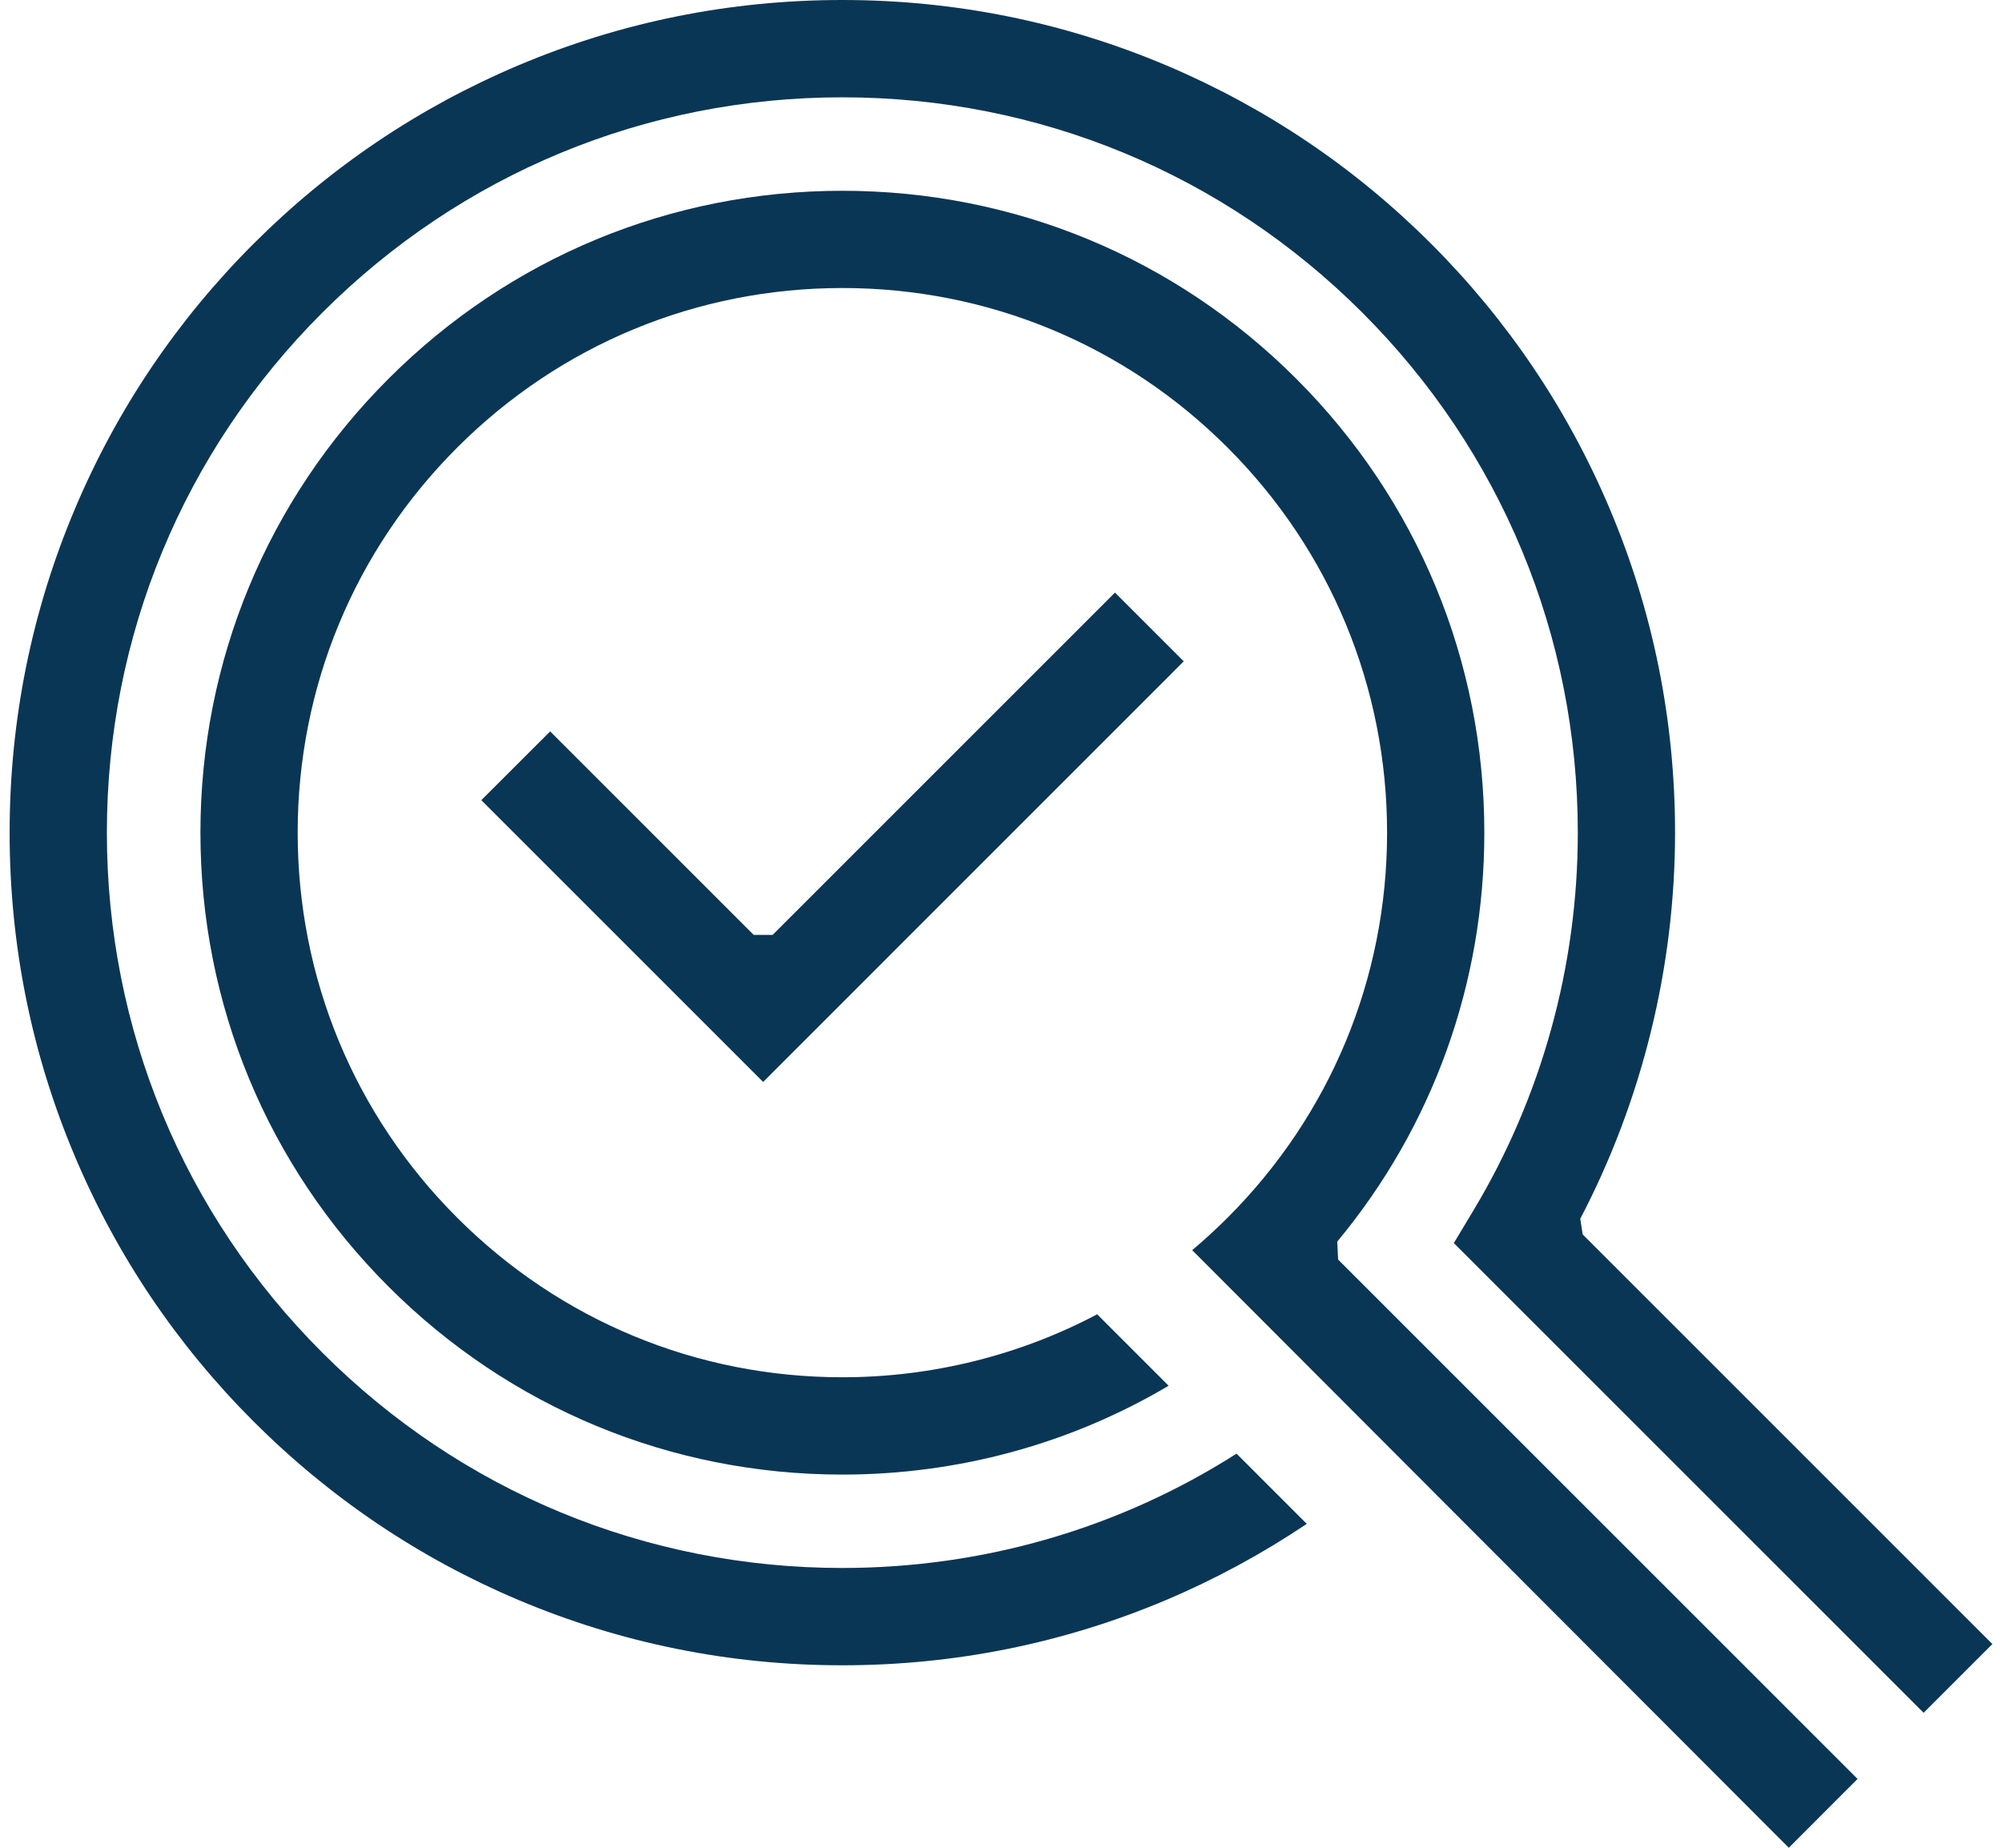
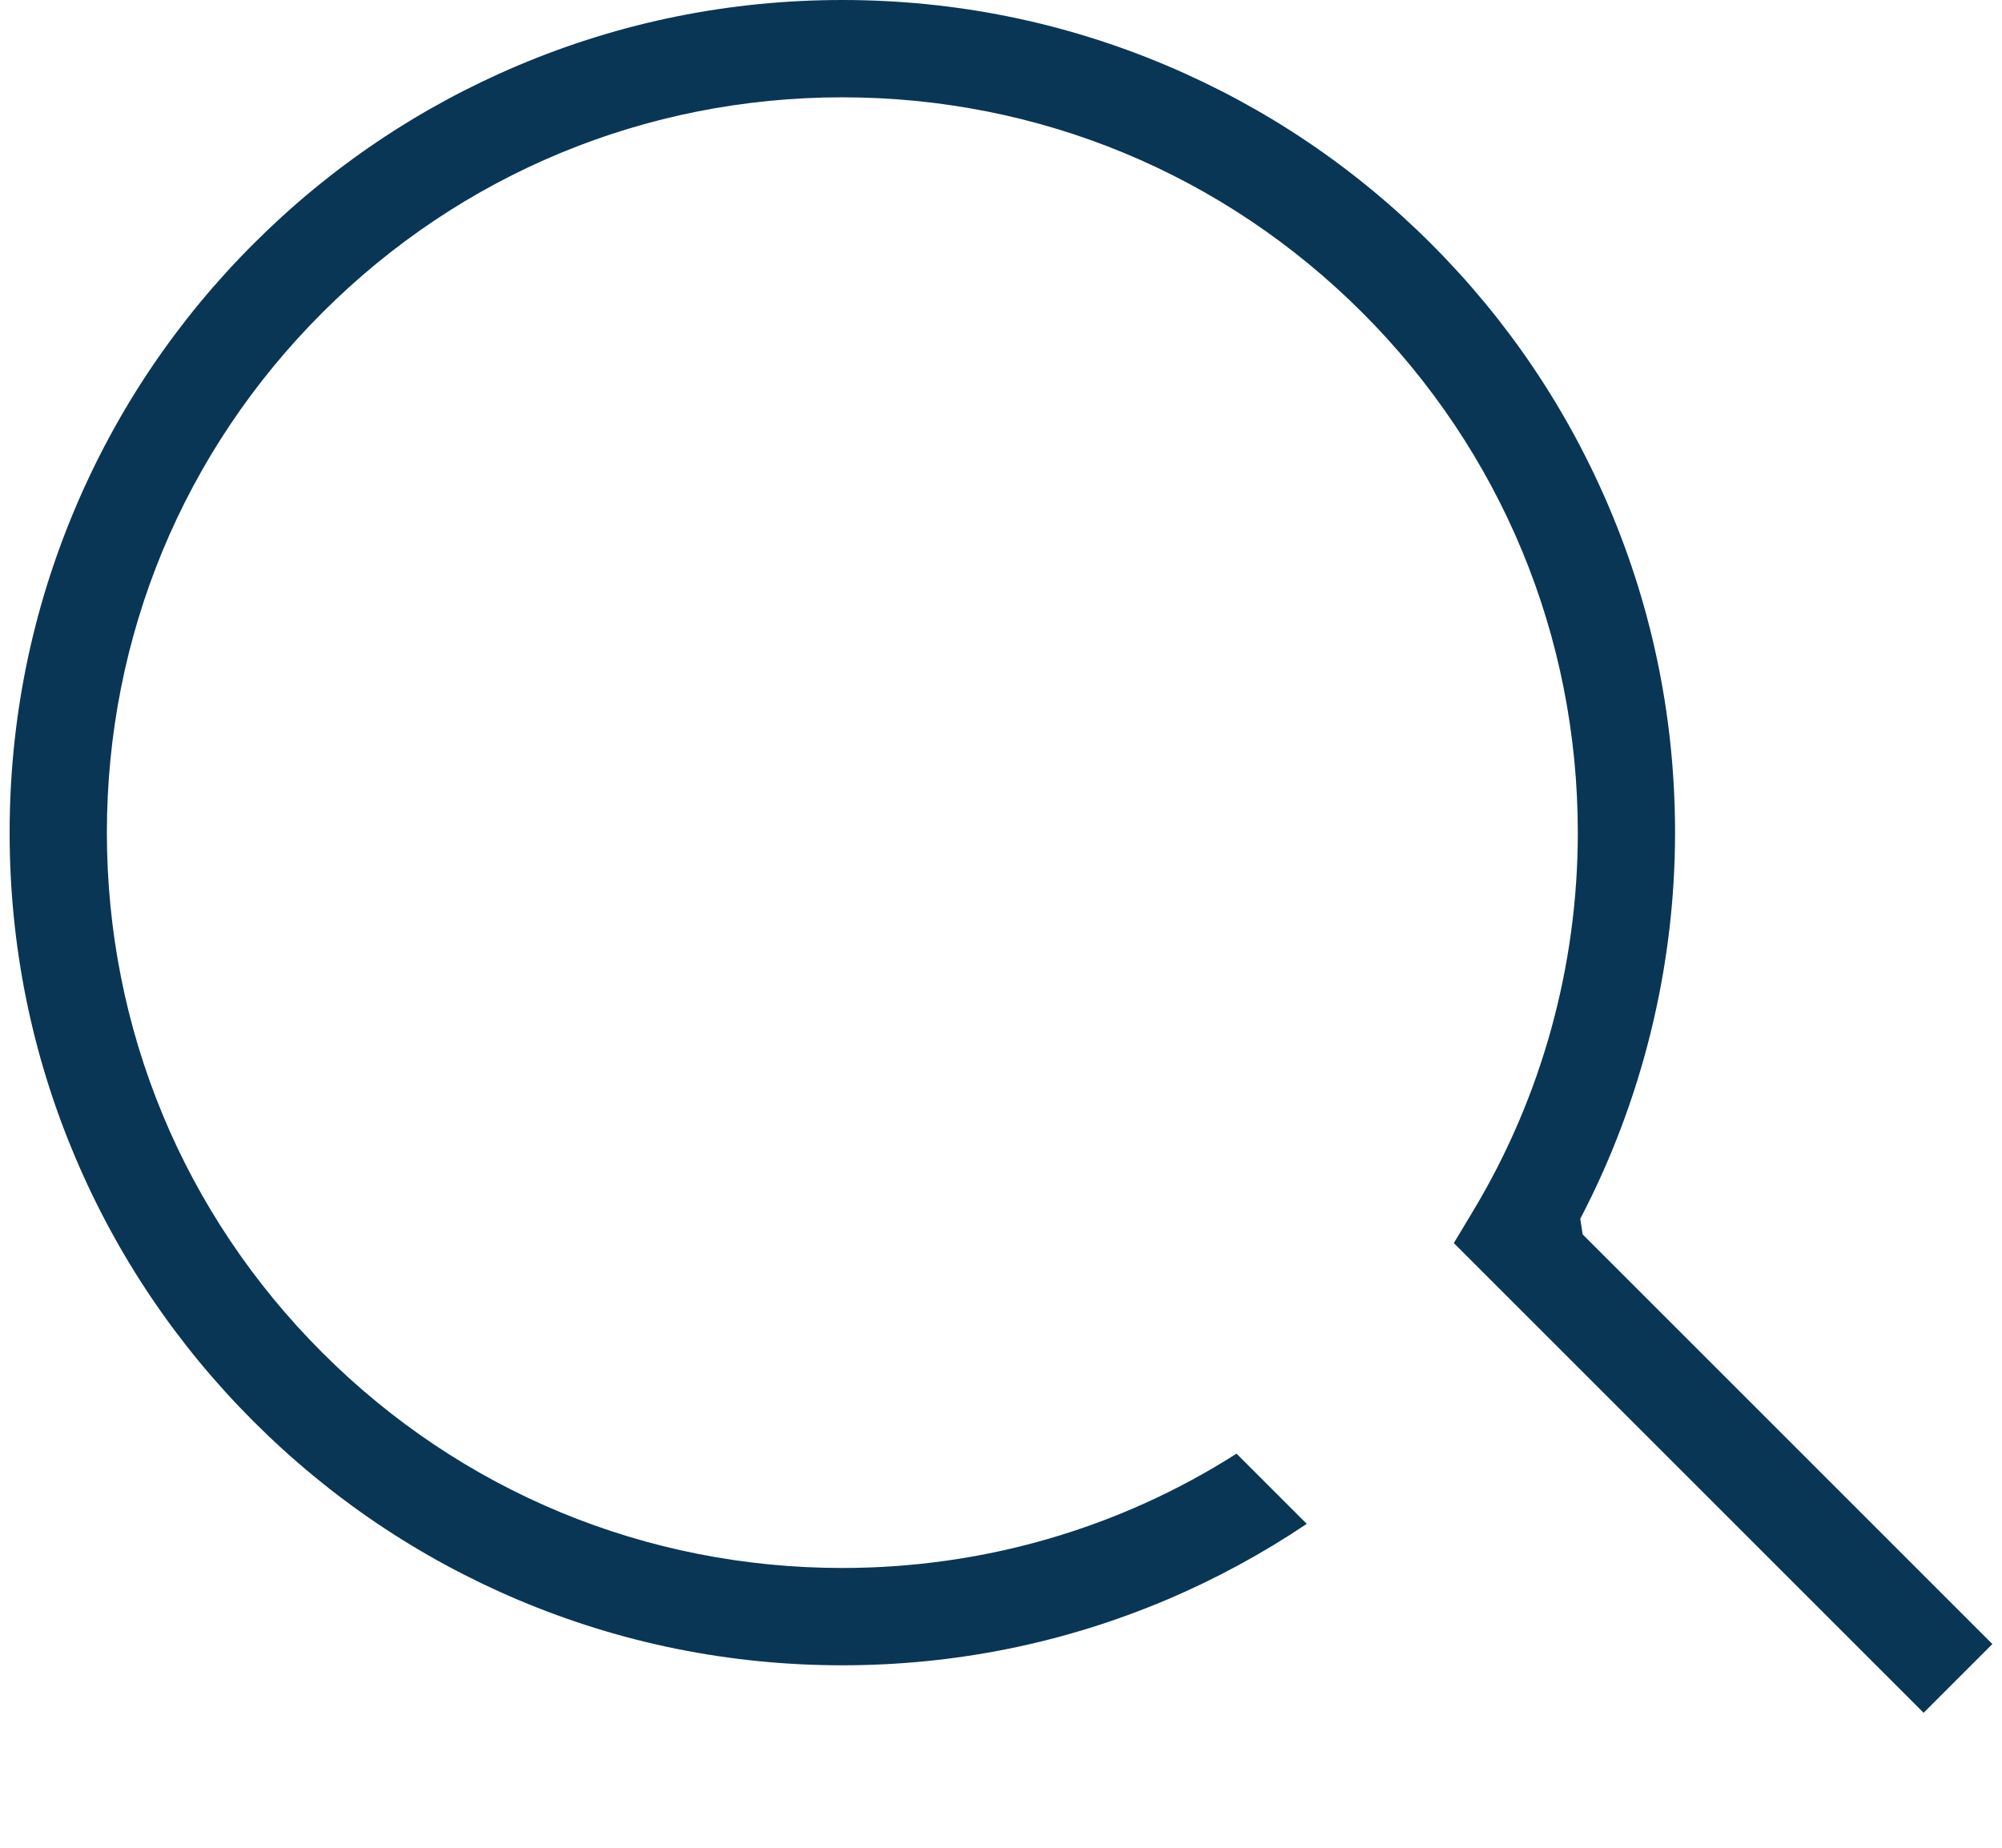
<svg xmlns="http://www.w3.org/2000/svg" width="26" height="24" viewBox="0 0 26 24" fill="none">
  <path d="M18.881 16.146L19.135 15.723C20.022 14.246 20.491 12.548 20.491 10.815C20.491 8.264 19.497 5.865 17.693 4.061C15.889 2.257 13.491 1.264 10.939 1.264C8.388 1.264 5.99 2.257 4.186 4.061C2.381 5.865 1.388 8.264 1.388 10.815C1.388 13.366 2.381 15.765 4.186 17.569C5.99 19.373 8.388 20.366 10.939 20.366C12.767 20.366 14.535 19.853 16.059 18.881L16.971 19.793C16.398 20.178 15.786 20.51 15.149 20.78C13.815 21.344 12.399 21.63 10.939 21.63C9.48 21.63 8.063 21.344 6.729 20.78C5.441 20.235 4.285 19.455 3.292 18.462C2.299 17.469 1.519 16.313 0.975 15.025C0.41 13.691 0.125 12.274 0.125 10.815C0.125 9.355 0.411 7.939 0.975 6.605C1.519 5.317 2.299 4.16 3.292 3.167C4.285 2.174 5.441 1.395 6.729 0.85C8.063 0.286 9.48 -0 10.939 -0C12.399 -0 13.815 0.286 15.149 0.85C16.437 1.395 17.594 2.174 18.587 3.167C19.58 4.16 20.359 5.317 20.904 6.605C21.468 7.938 21.754 9.355 21.754 10.815C21.754 12.558 21.328 14.292 20.523 15.83L20.554 16.033L25.875 21.354L24.982 22.247L18.881 16.146L18.881 16.146Z" fill="#0A3655" />
-   <path d="M15.483 16.238C15.643 16.103 15.796 15.963 15.942 15.817C17.278 14.481 18.014 12.705 18.014 10.815C18.014 8.926 17.278 7.149 15.942 5.813C14.606 4.477 12.829 3.741 10.94 3.741C9.05 3.741 7.274 4.477 5.938 5.813C4.602 7.149 3.866 8.926 3.866 10.815C3.866 12.705 4.602 14.481 5.938 15.817C7.274 17.153 9.05 17.889 10.94 17.889C12.097 17.889 13.238 17.606 14.249 17.071L15.177 17.999C13.901 18.755 12.441 19.153 10.94 19.153C8.713 19.153 6.619 18.285 5.045 16.711C3.47 15.136 2.603 13.042 2.603 10.815C2.603 8.588 3.47 6.495 5.045 4.92C6.619 3.345 8.713 2.478 10.94 2.478C13.167 2.478 15.261 3.345 16.835 4.92C18.41 6.495 19.277 8.588 19.277 10.815C19.277 11.79 19.112 12.743 18.786 13.648C18.461 14.549 17.984 15.383 17.367 16.127L17.378 16.36L24.124 23.106L23.231 24L15.483 16.238V16.238Z" fill="#0A3655" />
-   <path d="M6.251 10.393L7.145 9.5L9.788 12.143H10.034L14.48 7.697L15.373 8.59L9.911 14.053L6.251 10.393Z" fill="#0A3655" />
</svg>